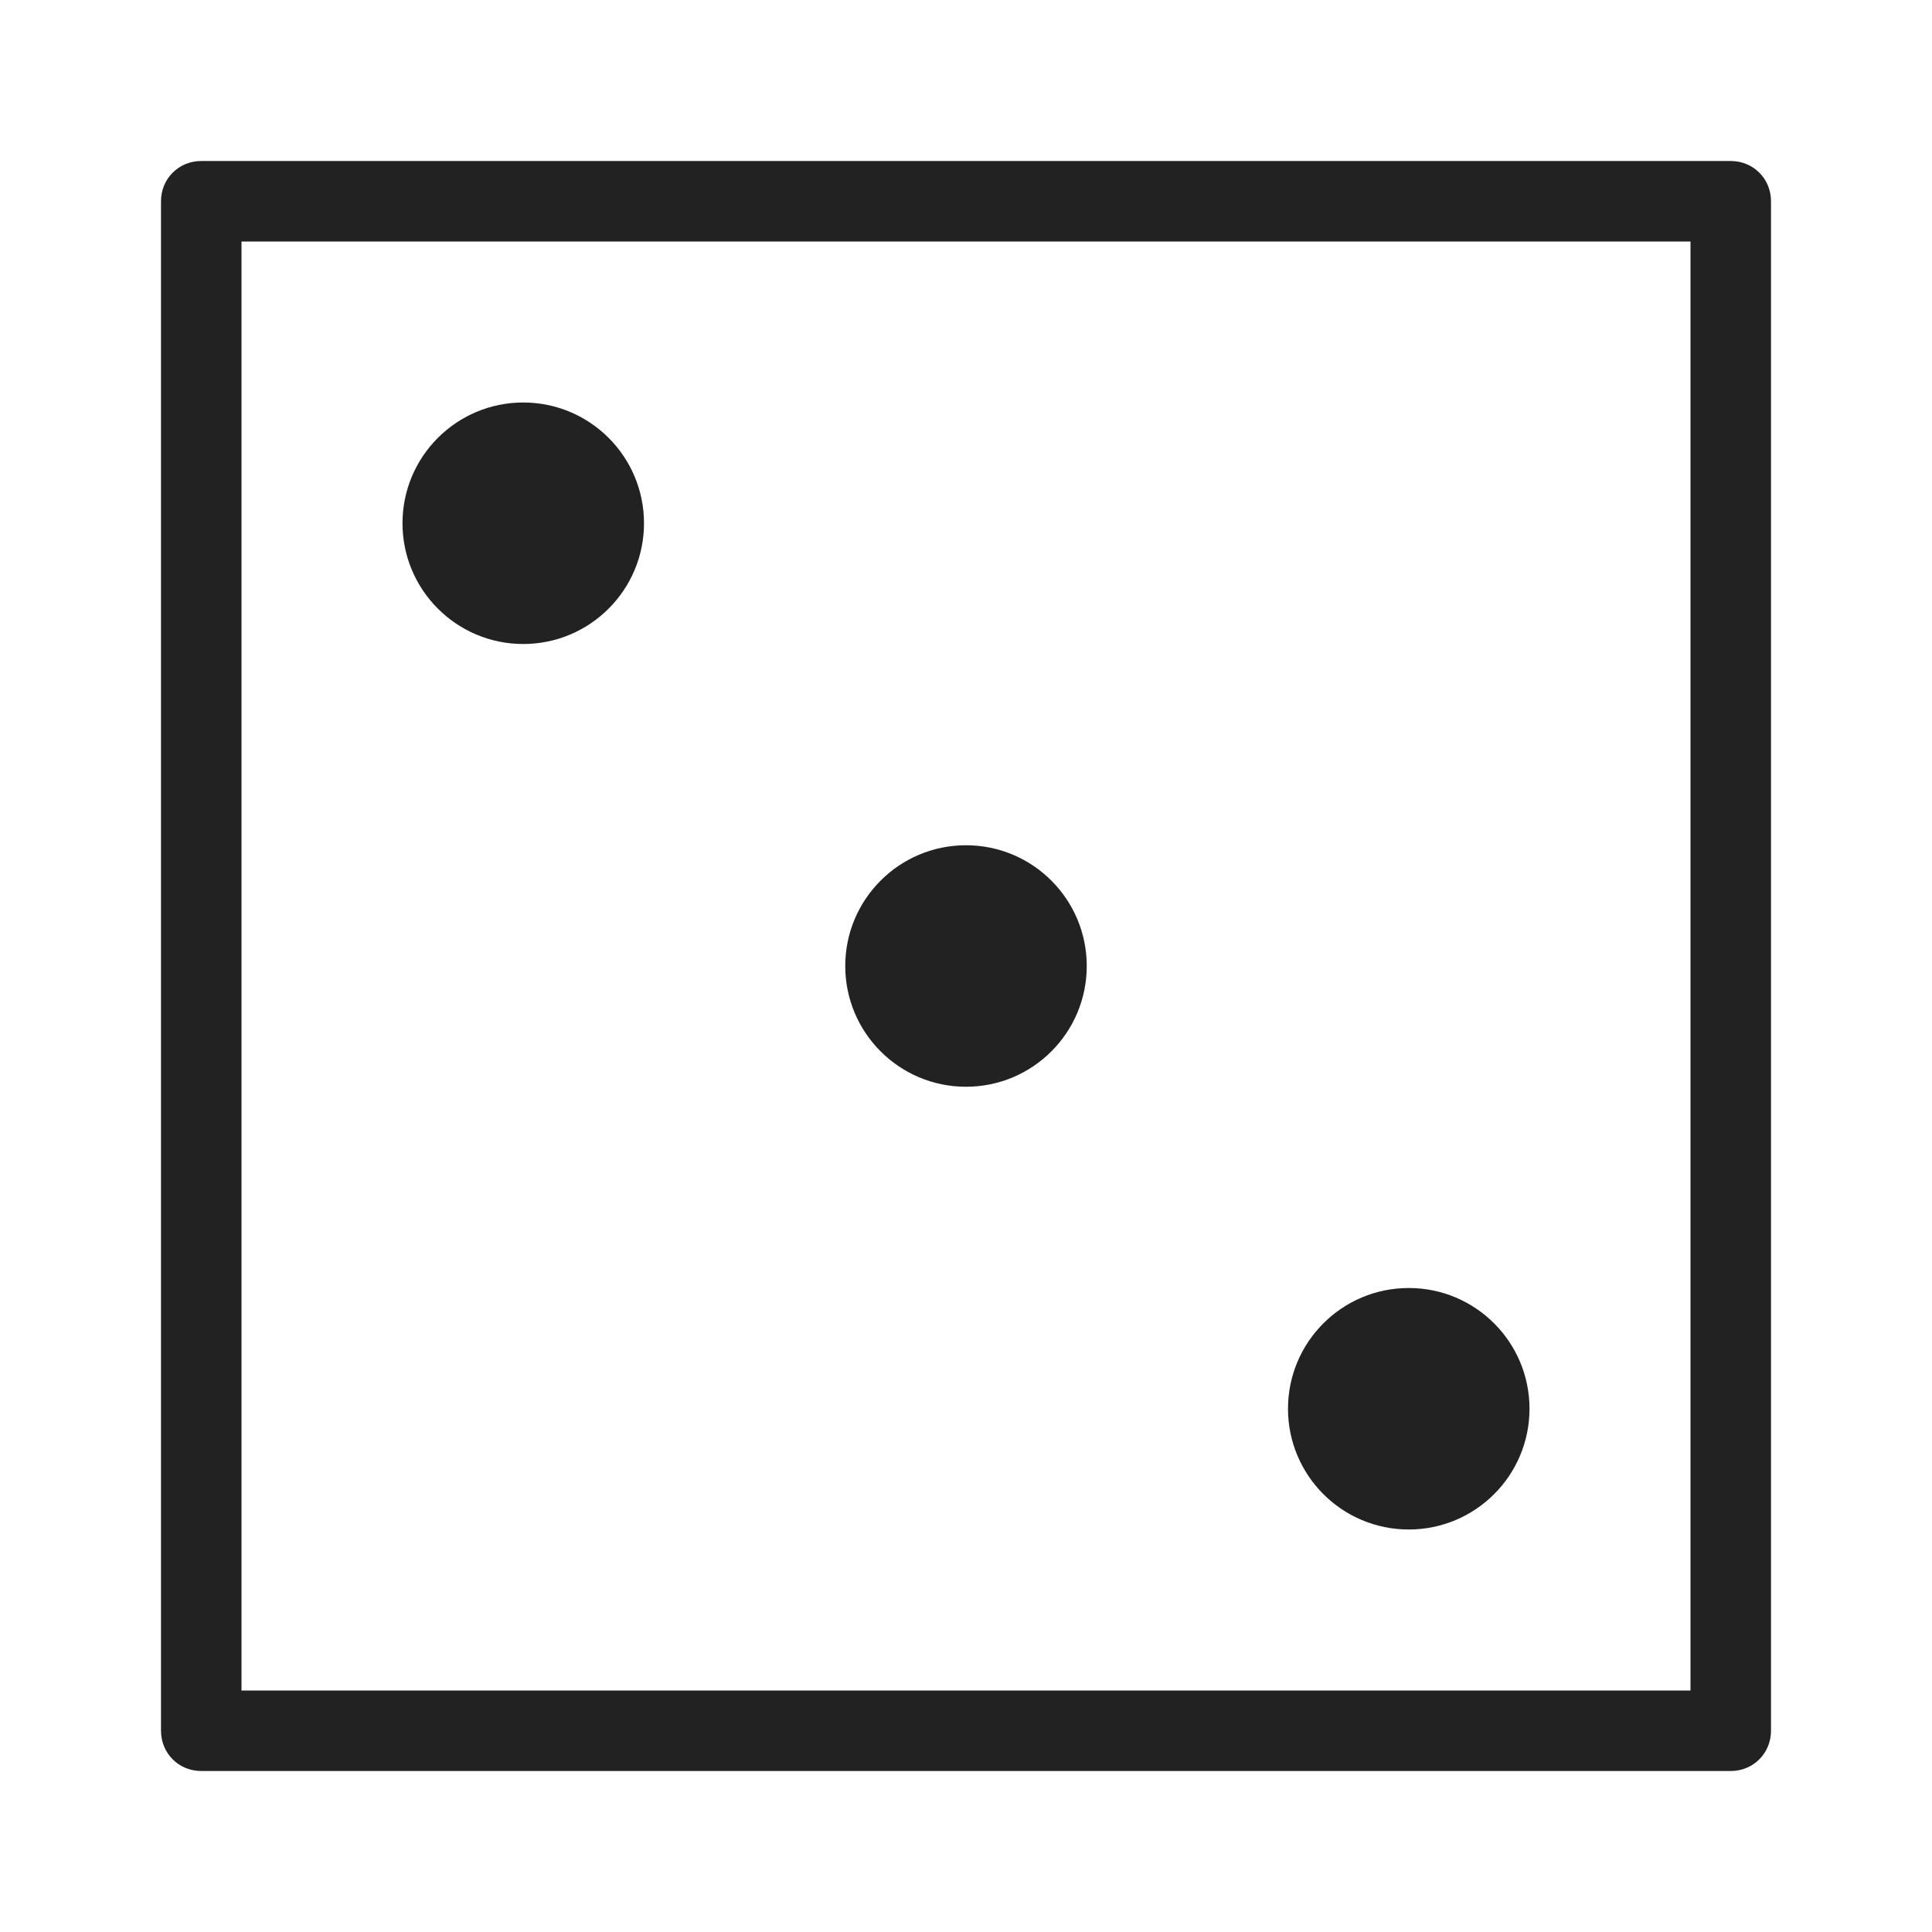
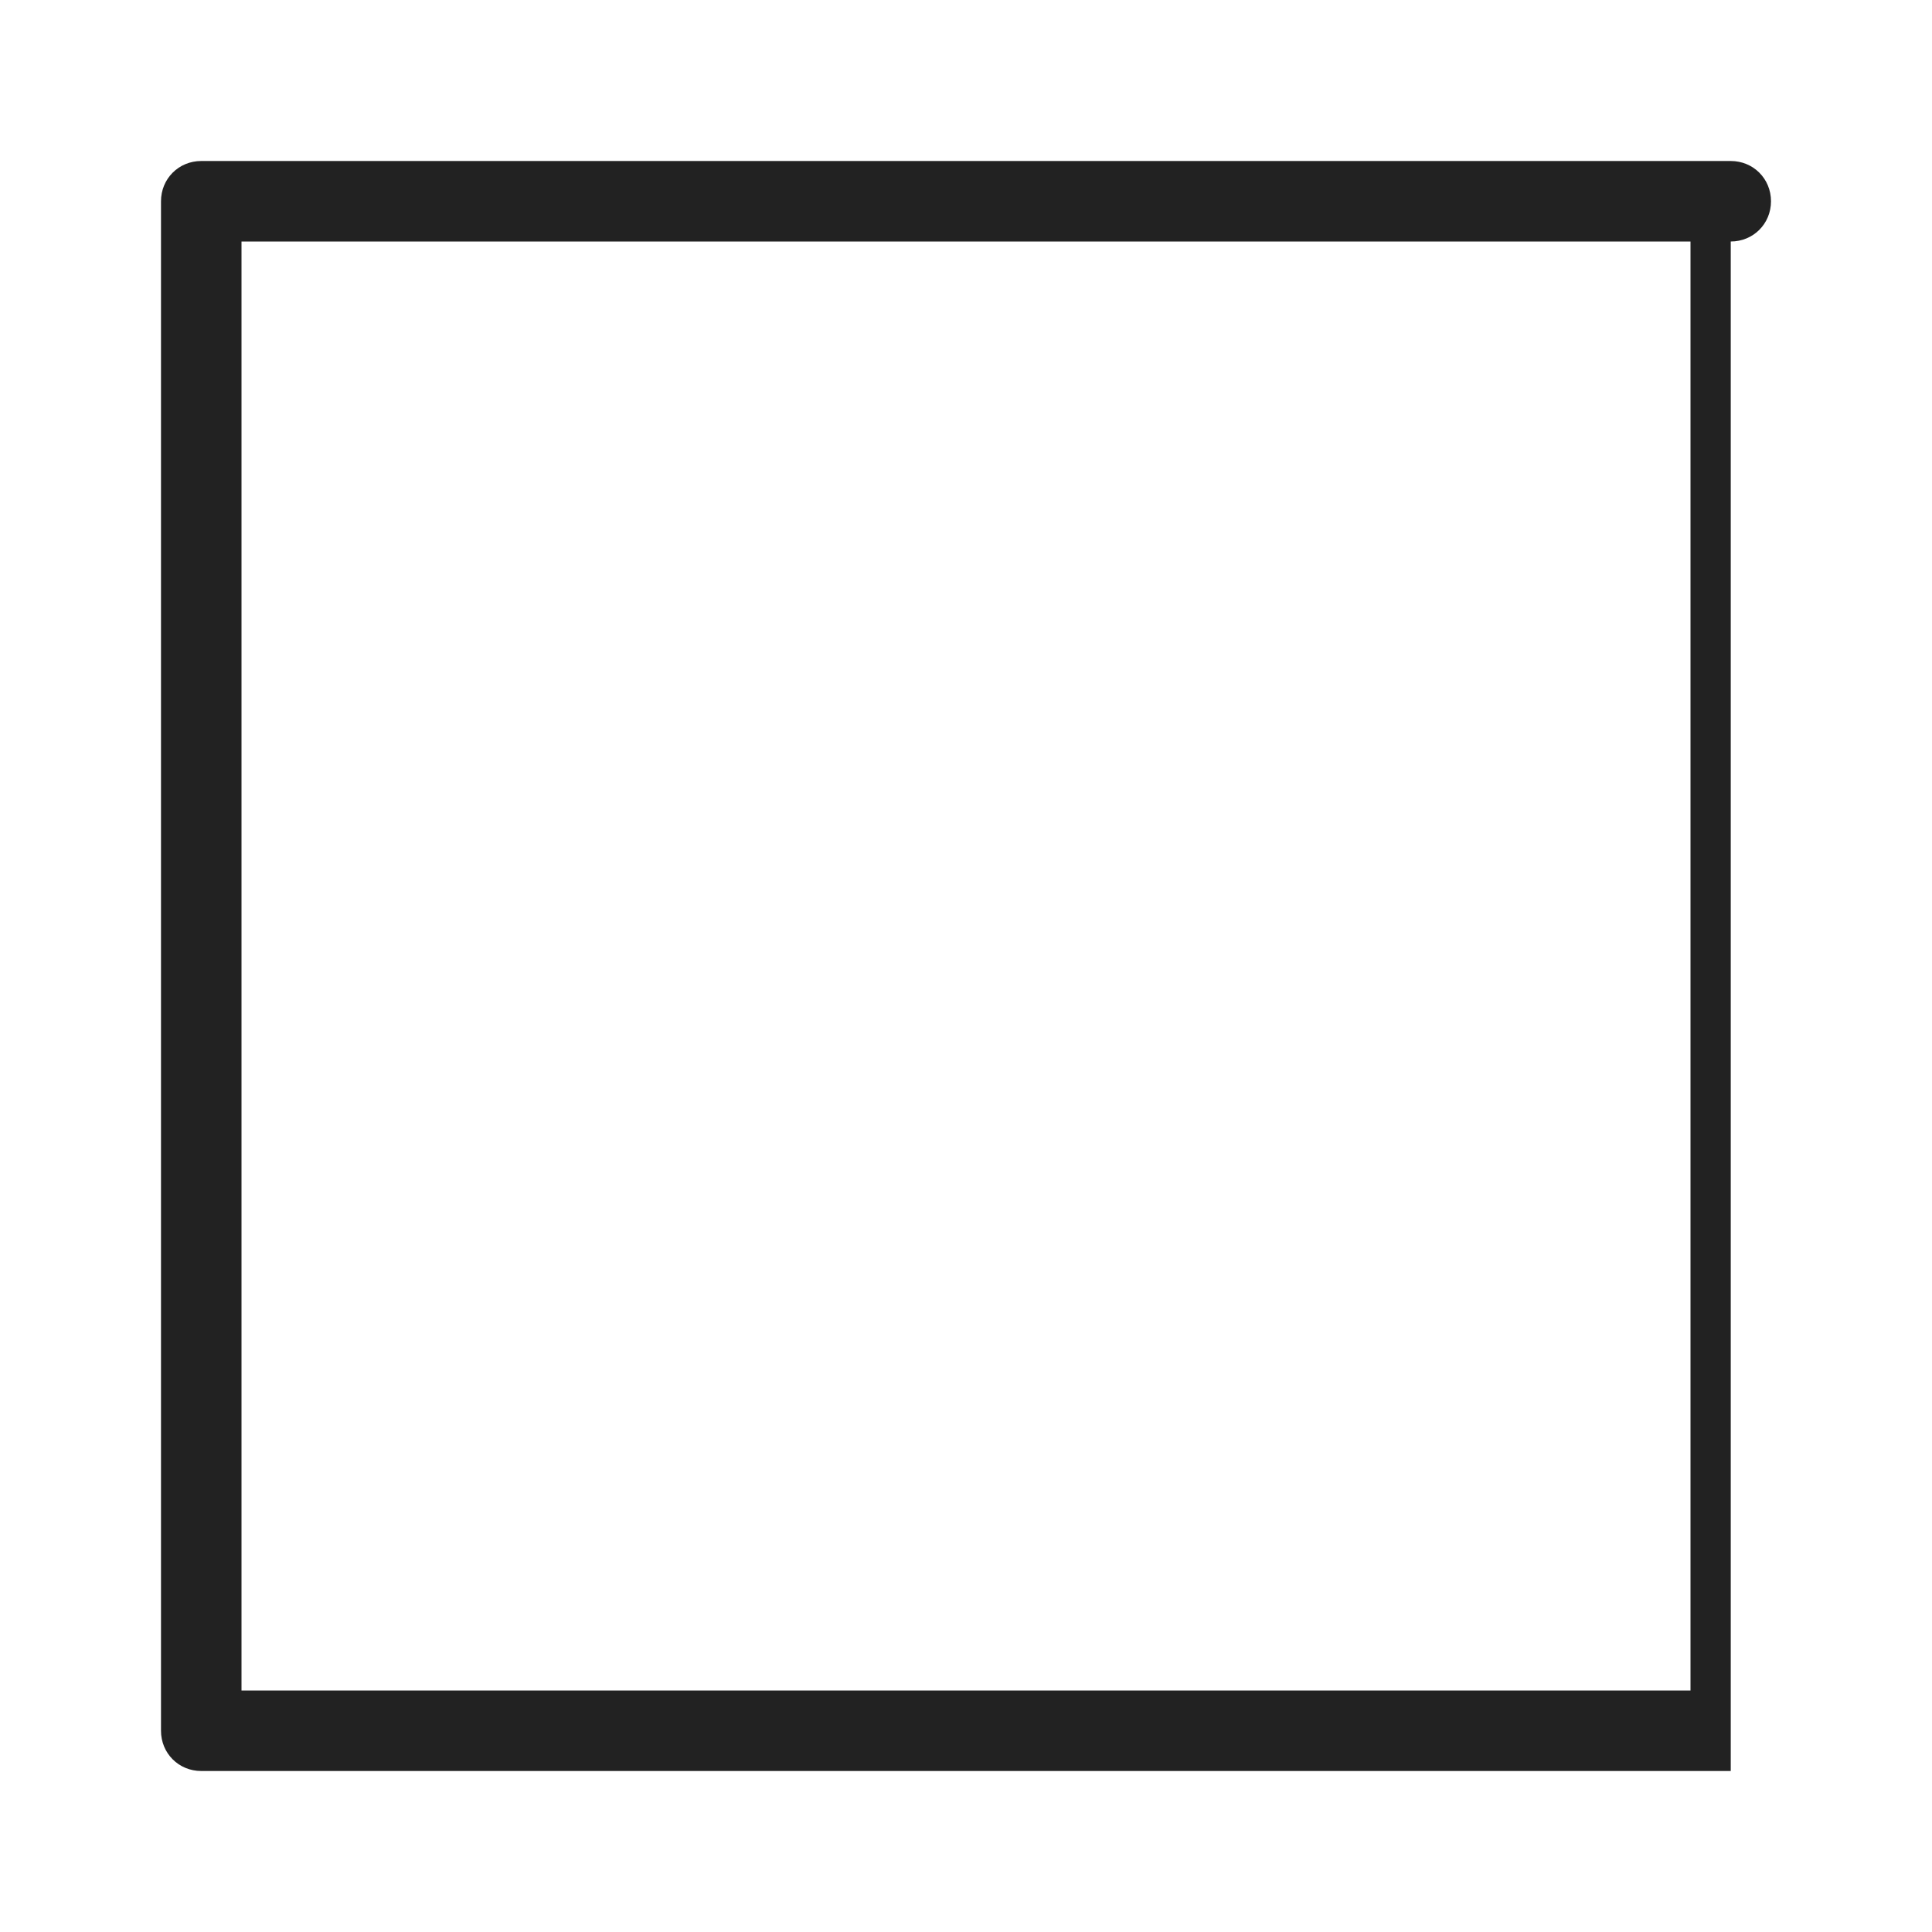
<svg xmlns="http://www.w3.org/2000/svg" height="24" viewBox="0 0 24 24" width="24">
  <g fill="#222">
-     <circle cx="17.5" cy="17.5" r="1.5" />
-     <circle cx="12" cy="12" r="1.5" />
-     <circle cx="6.5" cy="6.5" r="1.5" />
-     <path d="m21.5 22h-19c-.28 0-.5-.22-.5-.5v-19c0-.28.22-.5.5-.5h19c.28 0 .5.22.5.5v19c0 .28-.22.5-.5.5zm-18.5-1h18v-18h-18z" />
+     <path d="m21.5 22h-19c-.28 0-.5-.22-.5-.5v-19c0-.28.22-.5.5-.5h19c.28 0 .5.22.5.5c0 .28-.22.5-.5.5zm-18.5-1h18v-18h-18z" />
  </g>
</svg>